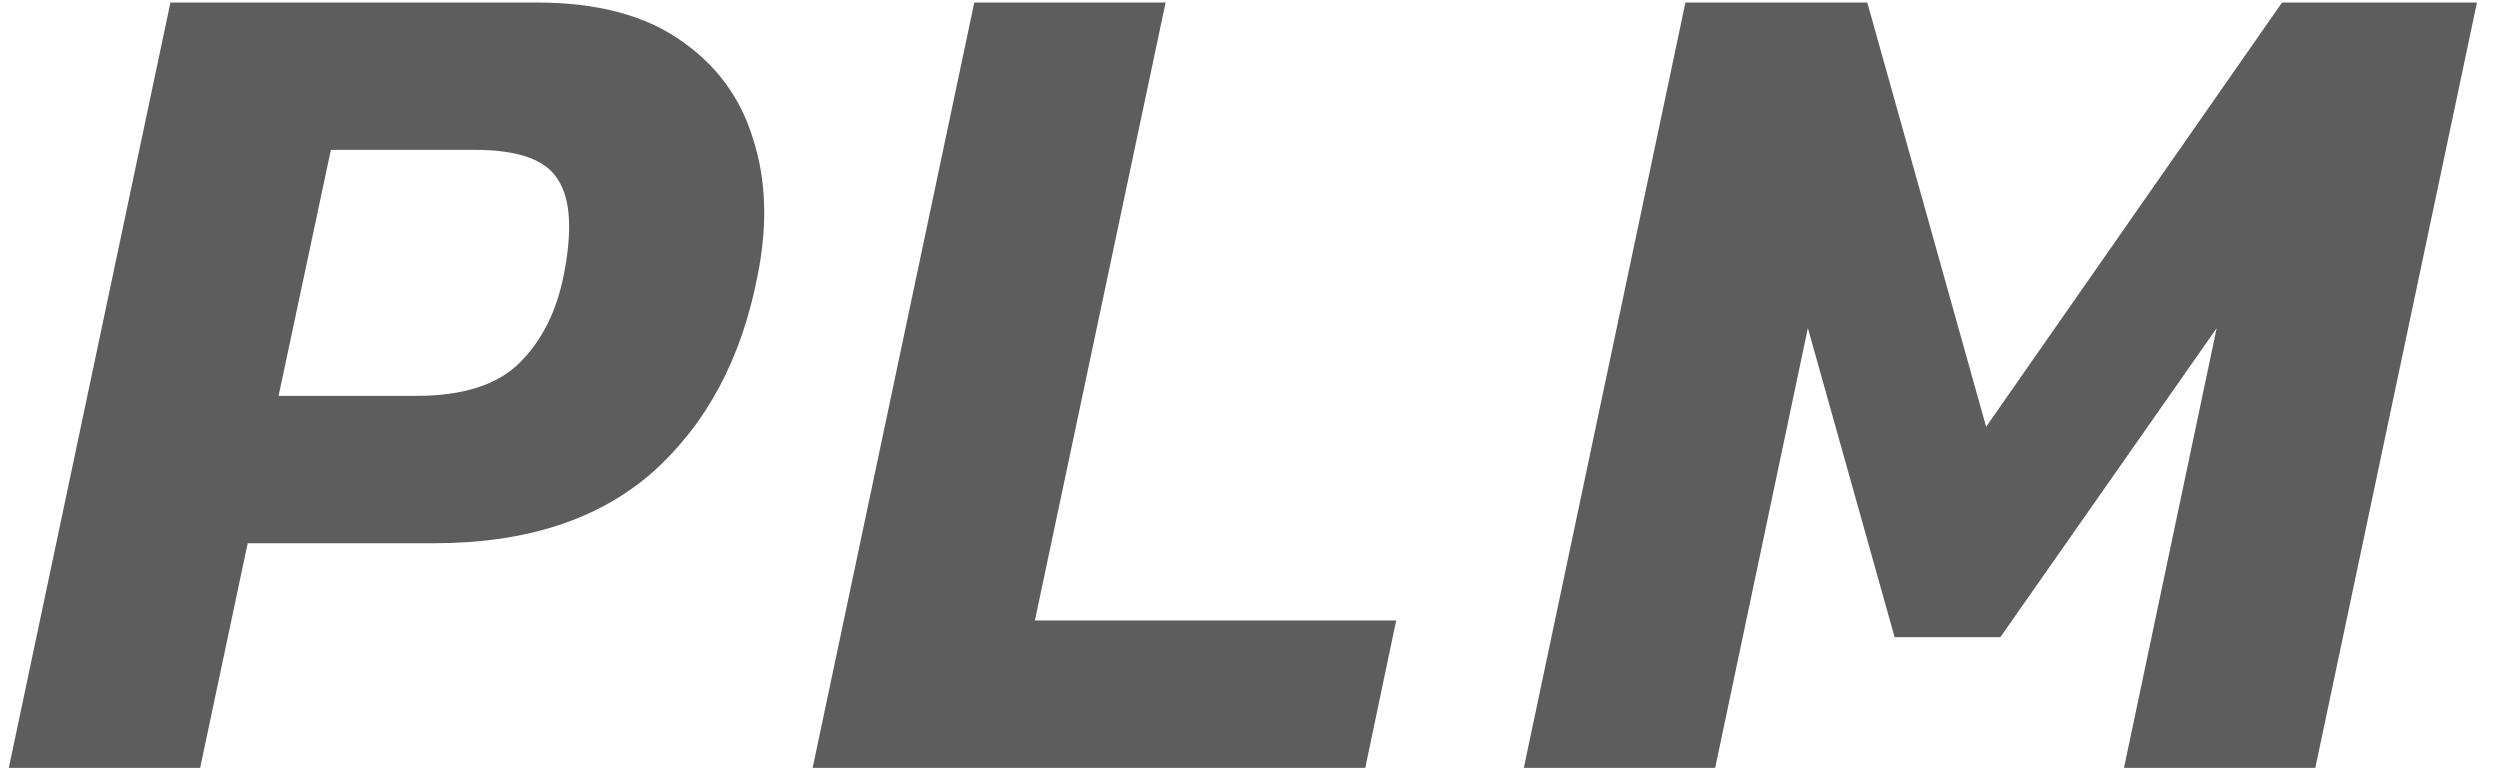
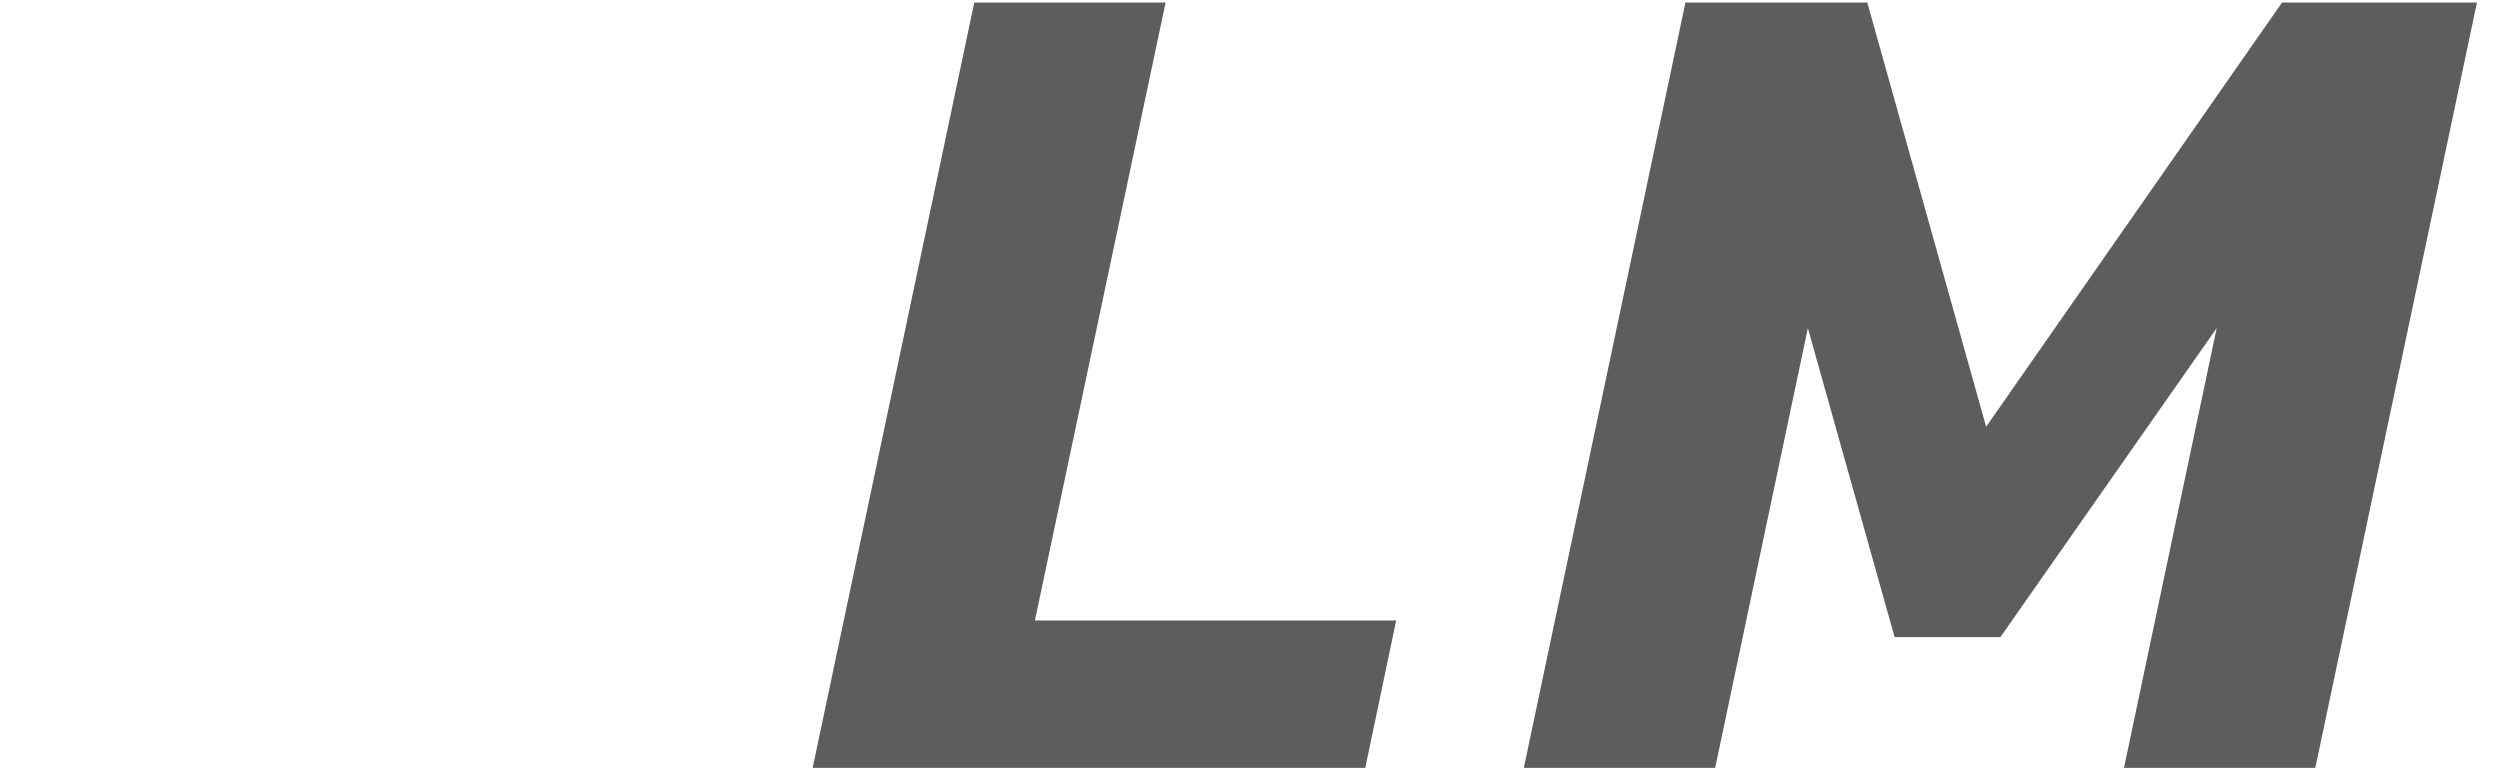
<svg xmlns="http://www.w3.org/2000/svg" width="102" height="32" viewBox="0 0 102 32" fill="none">
  <g id="PLM">
    <path id="Vector" d="M62.172 31.328L68.766 0.102H76.185L81.034 17.412L93.108 0.102H101.06L94.465 31.328H86.659L90.441 13.387L81.616 25.994H77.3L73.761 13.387L69.979 31.328H62.172Z" fill="#5D5D5D" />
    <path id="Vector_2" d="M33.156 31.328L39.751 0.102H47.557L42.224 25.316H56.964L55.703 31.328H33.156Z" fill="#5D5D5D" />
-     <path id="Vector_3" d="M0.359 31.328L6.954 0.102H21.888C24.313 0.102 26.252 0.603 27.707 1.605C29.194 2.607 30.196 3.948 30.713 5.629C31.263 7.31 31.328 9.185 30.907 11.254C30.261 14.616 28.838 17.283 26.64 19.255C24.442 21.194 21.468 22.164 17.718 22.164H10.106L8.166 31.328H0.359ZM11.366 16.151H16.991C18.898 16.151 20.304 15.699 21.209 14.794C22.115 13.889 22.713 12.693 23.004 11.206C23.359 9.395 23.278 8.102 22.761 7.326C22.276 6.518 21.145 6.114 19.367 6.114H13.5L11.366 16.151Z" fill="#5D5D5D" />
  </g>
</svg>